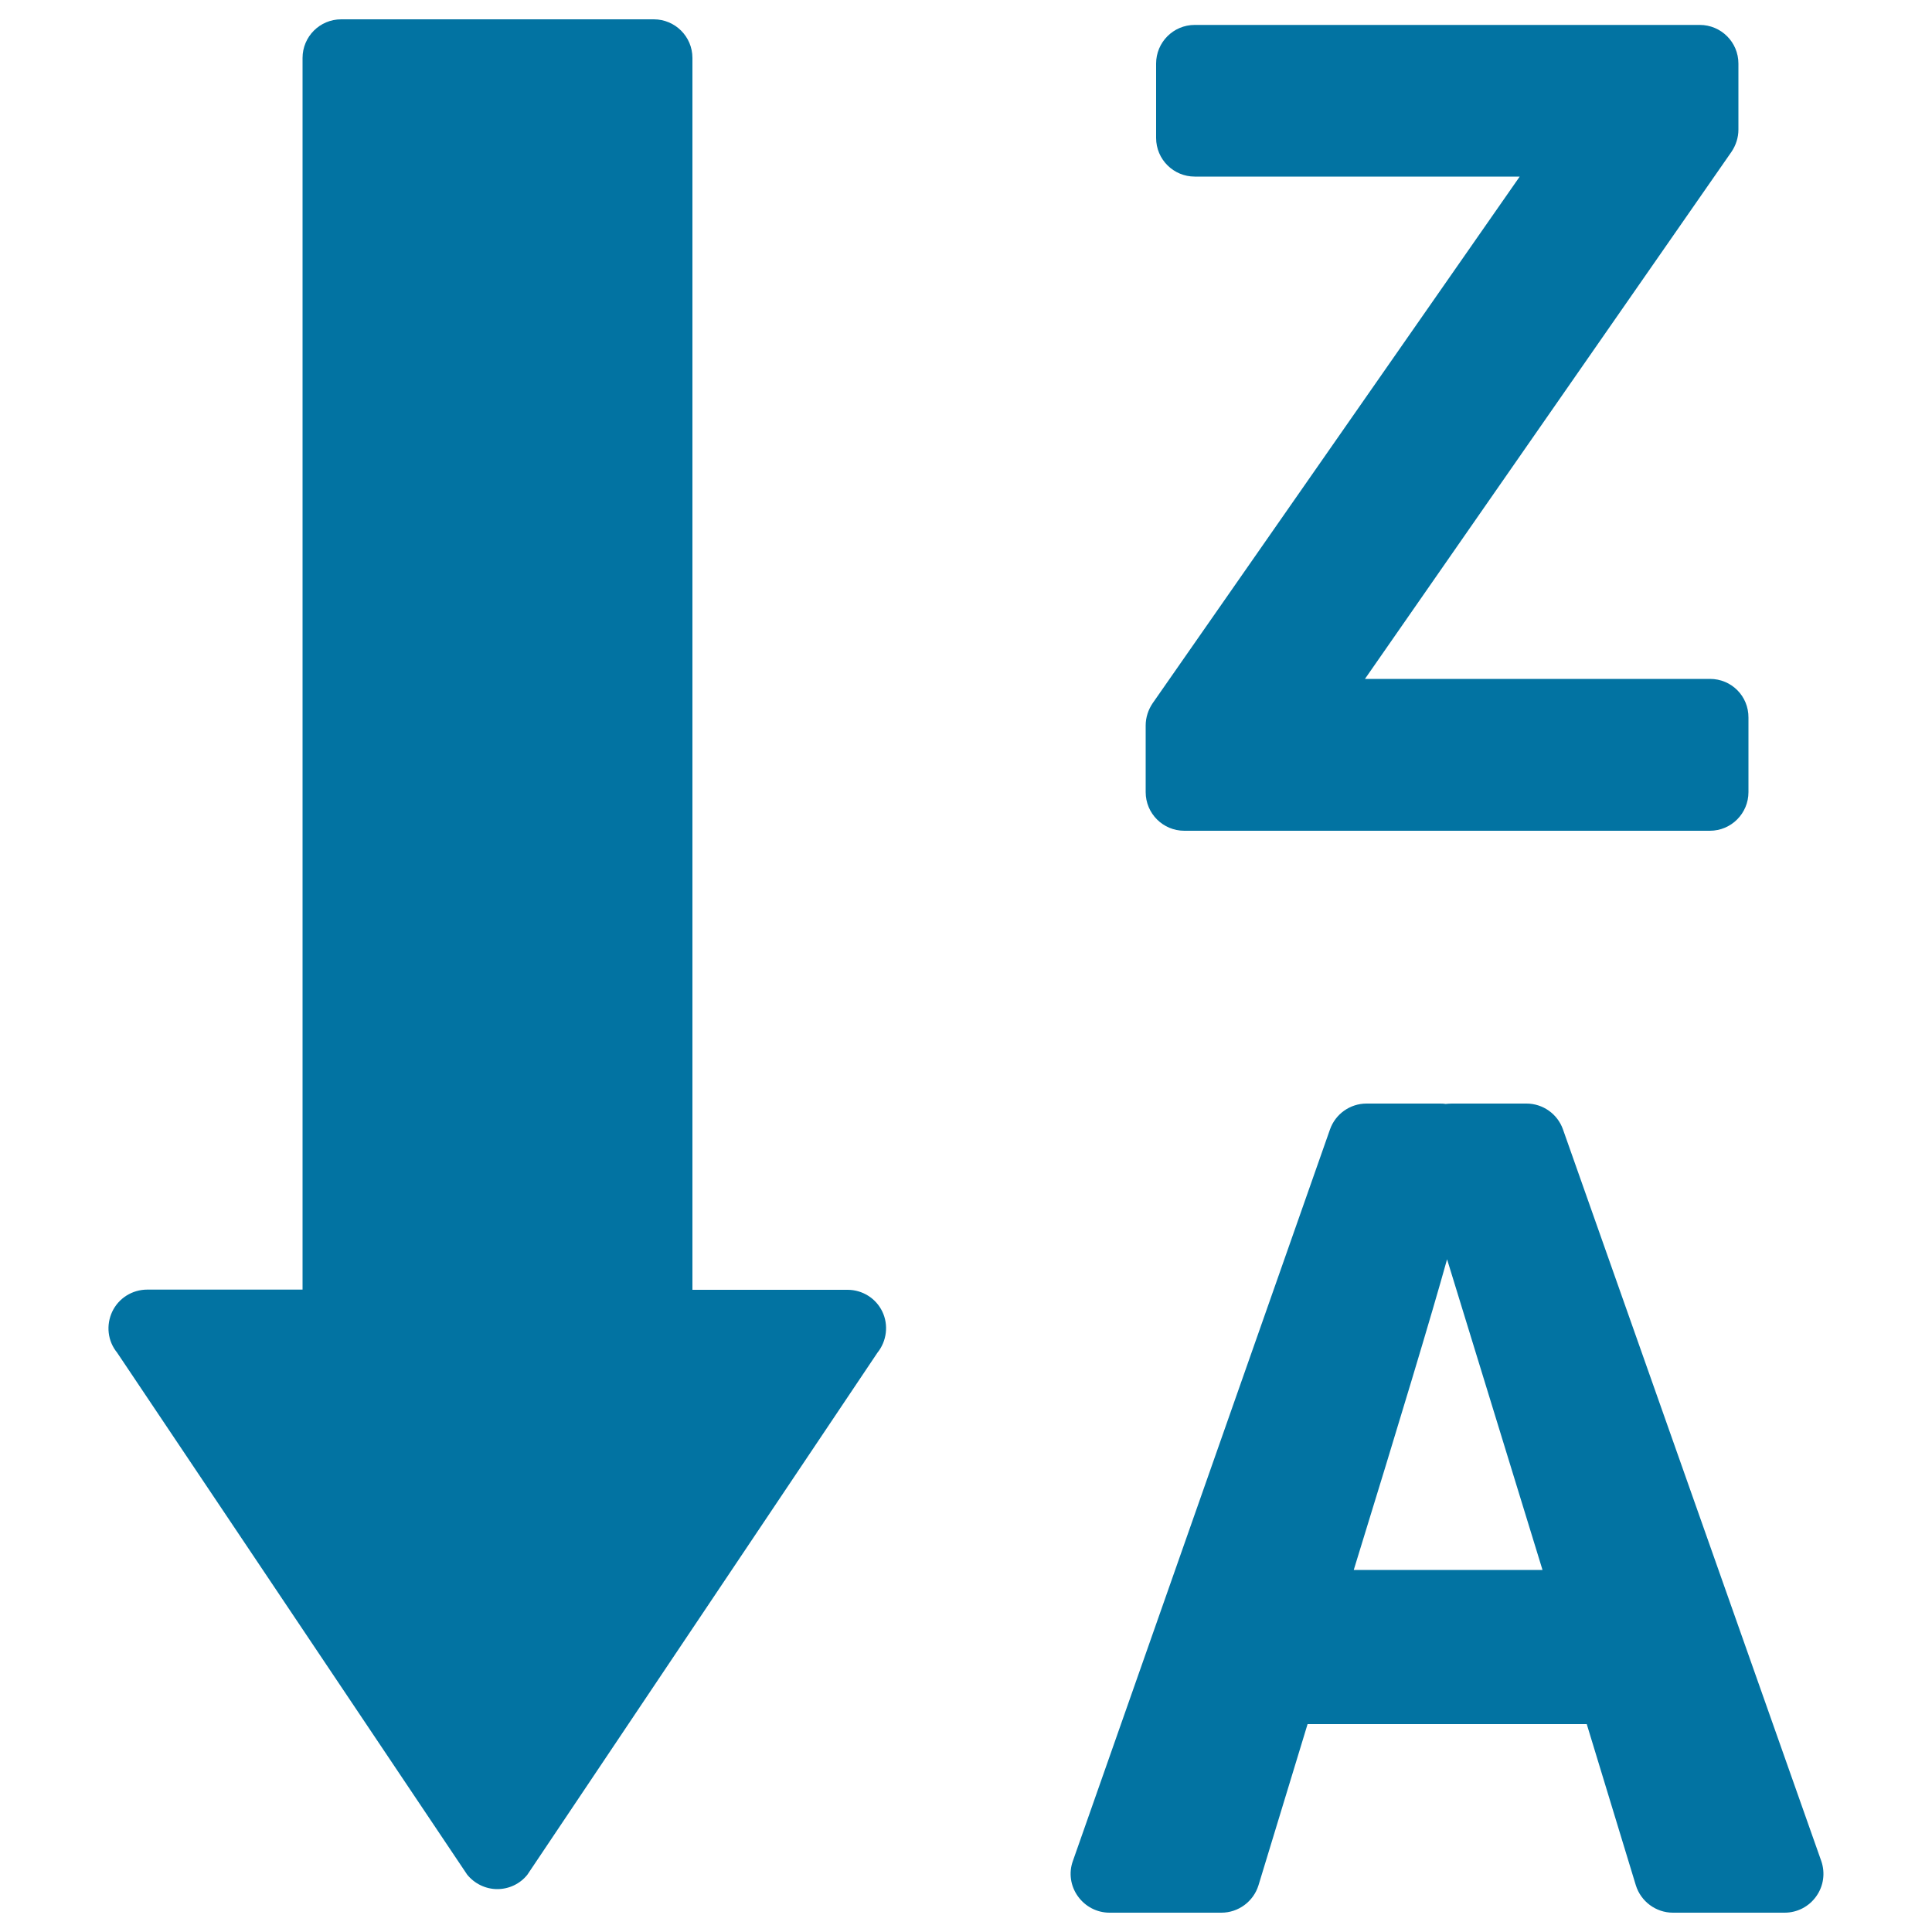
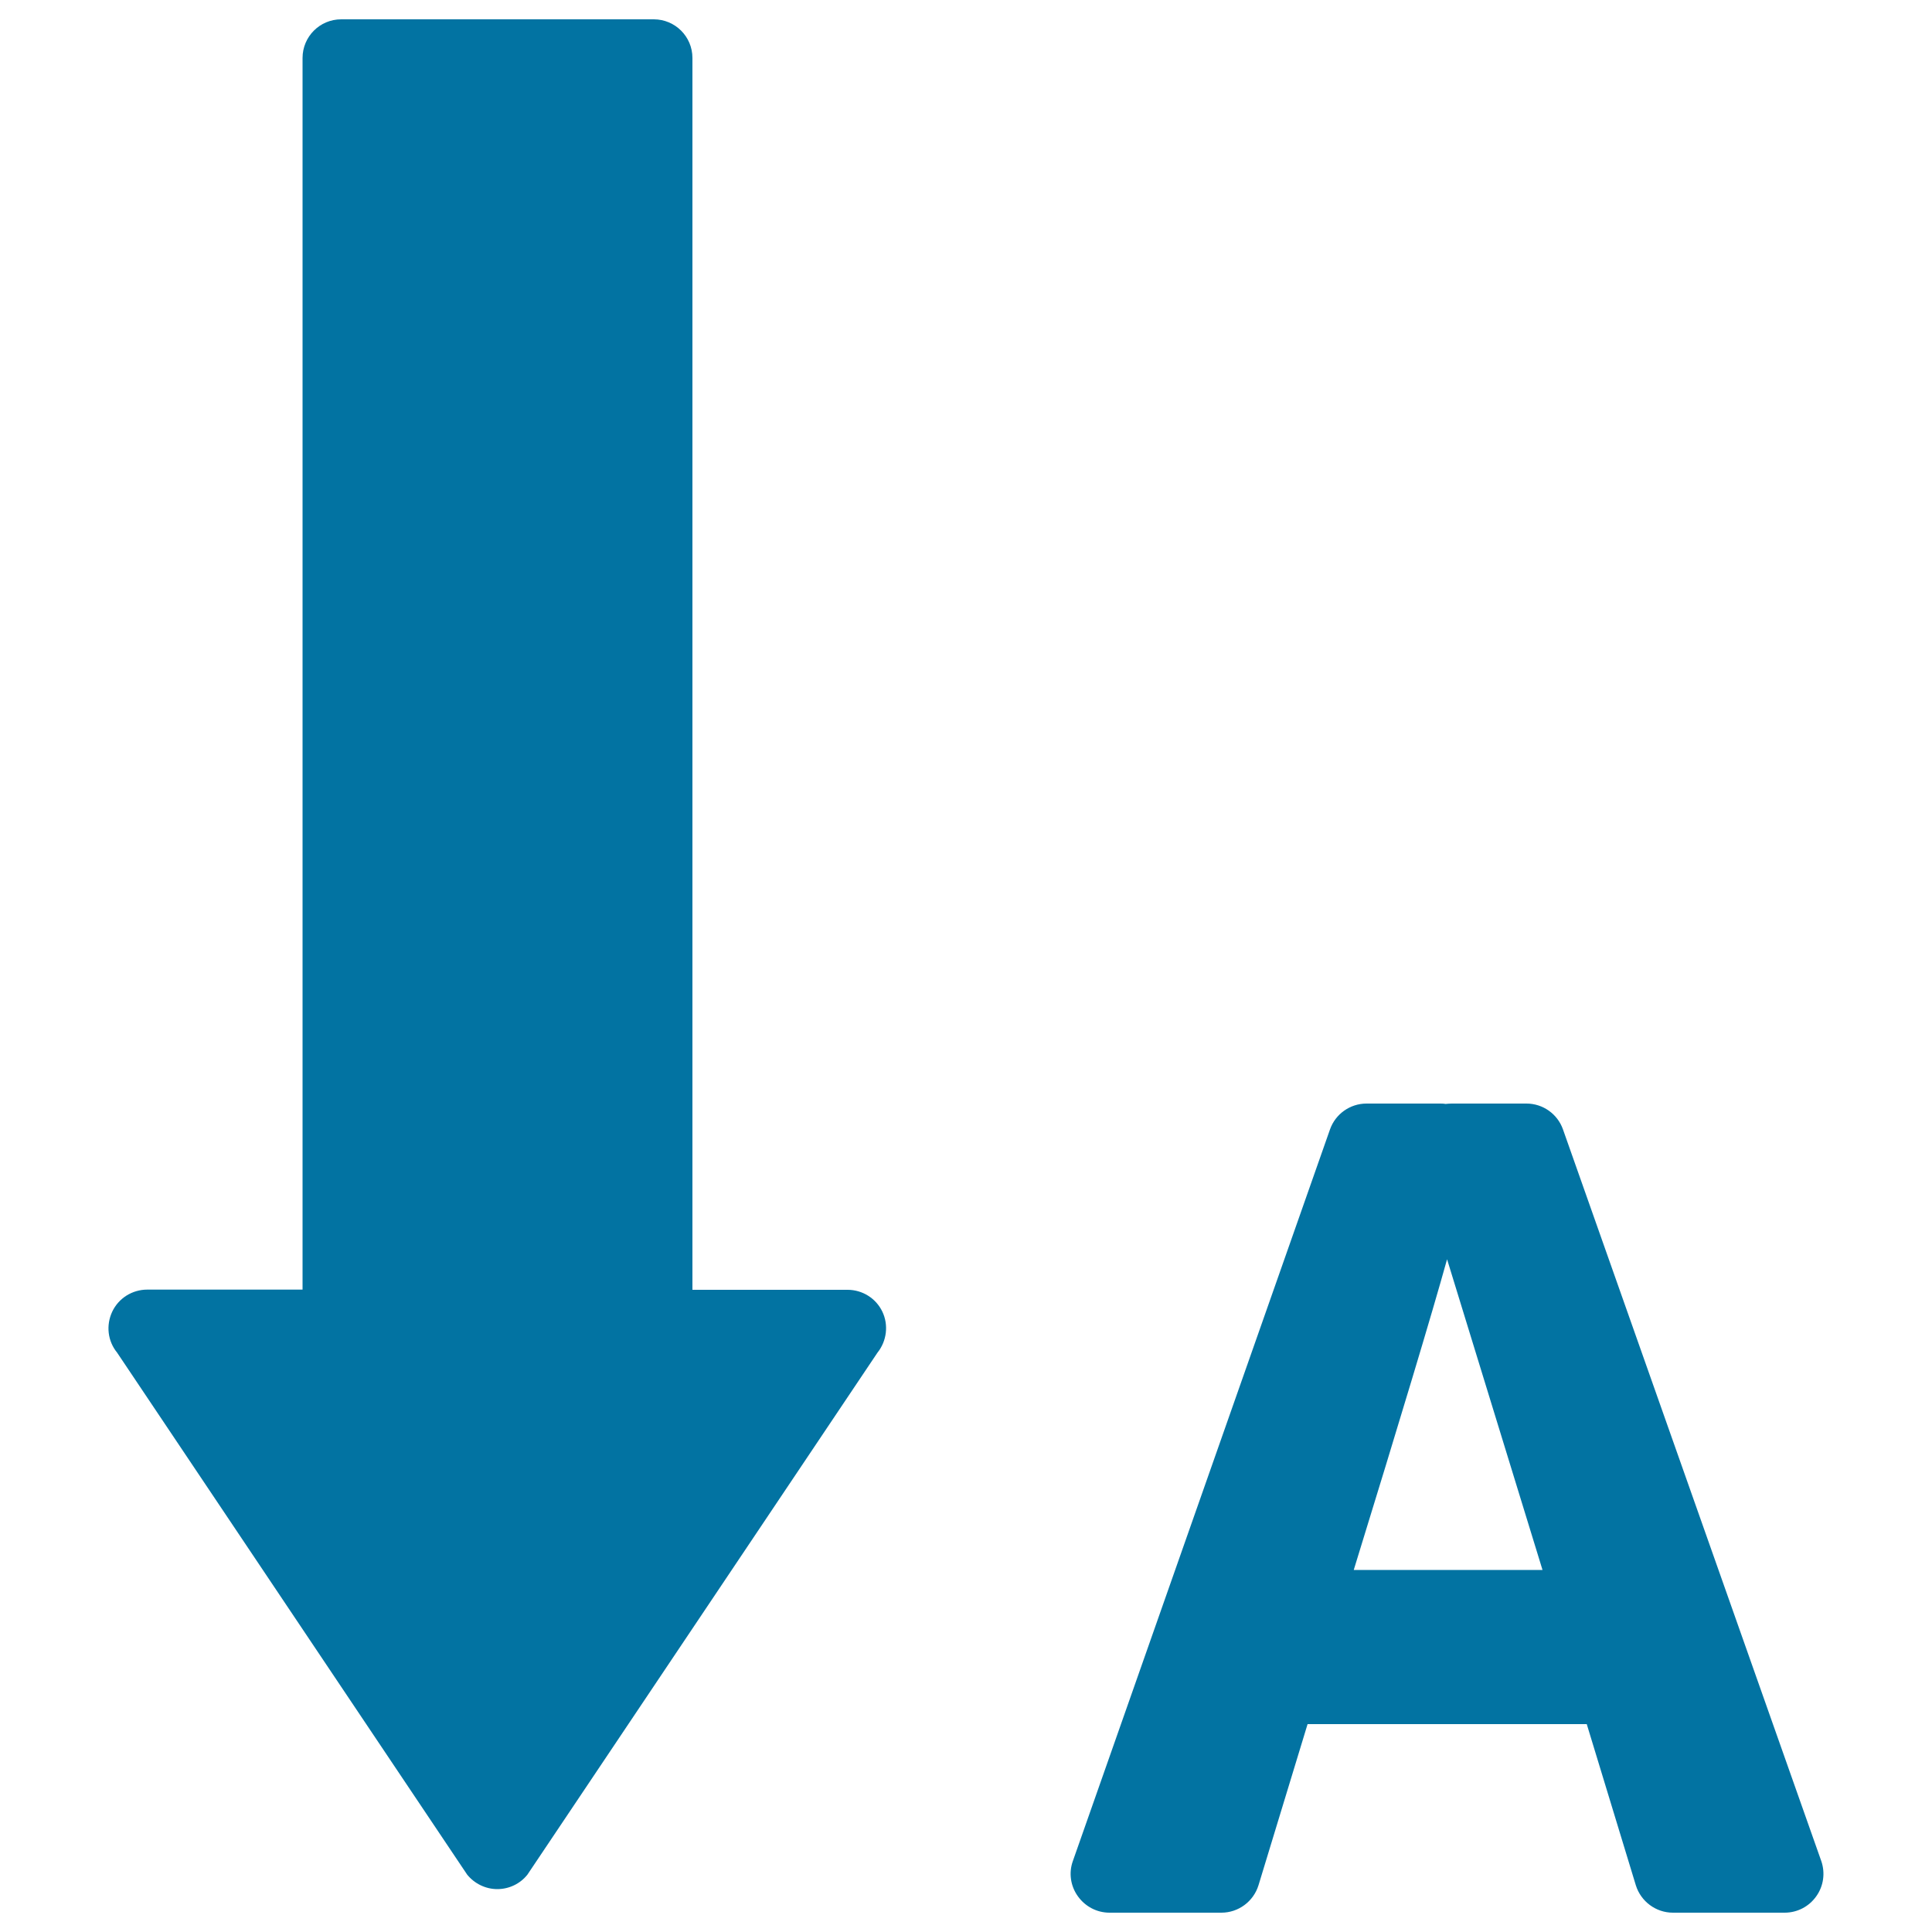
<svg xmlns="http://www.w3.org/2000/svg" viewBox="0 0 1000 1000" style="fill:#0273a2">
  <title>Sort Alphabetically Down From Z To A SVG icon</title>
  <g>
    <g>
      <path d="M438.7,667.6h-80.3V30c0-11.1-9-20-20-20H176.6c-11.1,0-20,9-20,20v637.5H76.2c-7.7,0-14.8,4.4-18.1,11.4c-3.3,7-2.4,15.2,2.5,21.2l181.2,270.2c3.8,4.7,9.6,7.5,15.6,7.5s11.8-2.7,15.6-7.5l181.2-270.2c4.8-6,5.8-14.3,2.5-21.2C453.4,672,446.4,667.6,438.7,667.6z" />
-       <path d="M942.7,963.3L809,584.6c-2.8-8-10.4-13.4-18.9-13.4h-38.7c-1.1,0-2.1,0.1-3.2,0.2c-1-0.2-2.1-0.2-3.2-0.2h-37.7c-8.5,0-16.1,5.4-18.9,13.4L555.3,963.3c-2.2,6.1-1.2,12.9,2.6,18.2c3.8,5.3,9.8,8.5,16.4,8.5h57.9c8.8,0,16.6-5.8,19.2-14.2l25.4-83.4h144.5l25.4,83.4c2.6,8.4,10.4,14.2,19.2,14.2h57.8c6.5,0,12.6-3.1,16.4-8.5C943.9,976.2,944.8,969.4,942.7,963.3z M700.7,812.6c24-77.9,40.3-132,48.3-160.8l49.4,160.8H700.7z" />
-       <path d="M885.1,351.4H706.5L896.2,78.6c2.3-3.4,3.6-7.4,3.6-11.5V32.9c0-11.1-9-20-20-20H618.4c-11.1,0-20,9-20,20v38.5c0,11.1,9,20,20,20h168.2L596.6,364c-2.3,3.4-3.6,7.4-3.6,11.5v34.5c0,11.1,9,20,20,20h272c11.1,0,20-9,20-20v-38.5C905.1,360.3,896.2,351.4,885.1,351.4z" />
+       <path d="M942.7,963.3L809,584.6c-2.8-8-10.4-13.4-18.9-13.4h-38.7c-1.1,0-2.1,0.1-3.2,0.2c-1-0.2-2.1-0.2-3.2-0.2h-37.7c-8.5,0-16.1,5.4-18.9,13.4L555.3,963.3c-2.2,6.1-1.2,12.9,2.6,18.2c3.8,5.3,9.8,8.5,16.4,8.5h57.9c8.8,0,16.6-5.8,19.2-14.2l25.4-83.4h144.5l25.4,83.4c2.6,8.4,10.4,14.2,19.2,14.2h57.8c6.5,0,12.6-3.1,16.4-8.5C943.9,976.2,944.8,969.4,942.7,963.3z M700.7,812.6c24-77.9,40.3-132,48.3-160.8l49.4,160.8z" />
    </g>
  </g>
</svg>